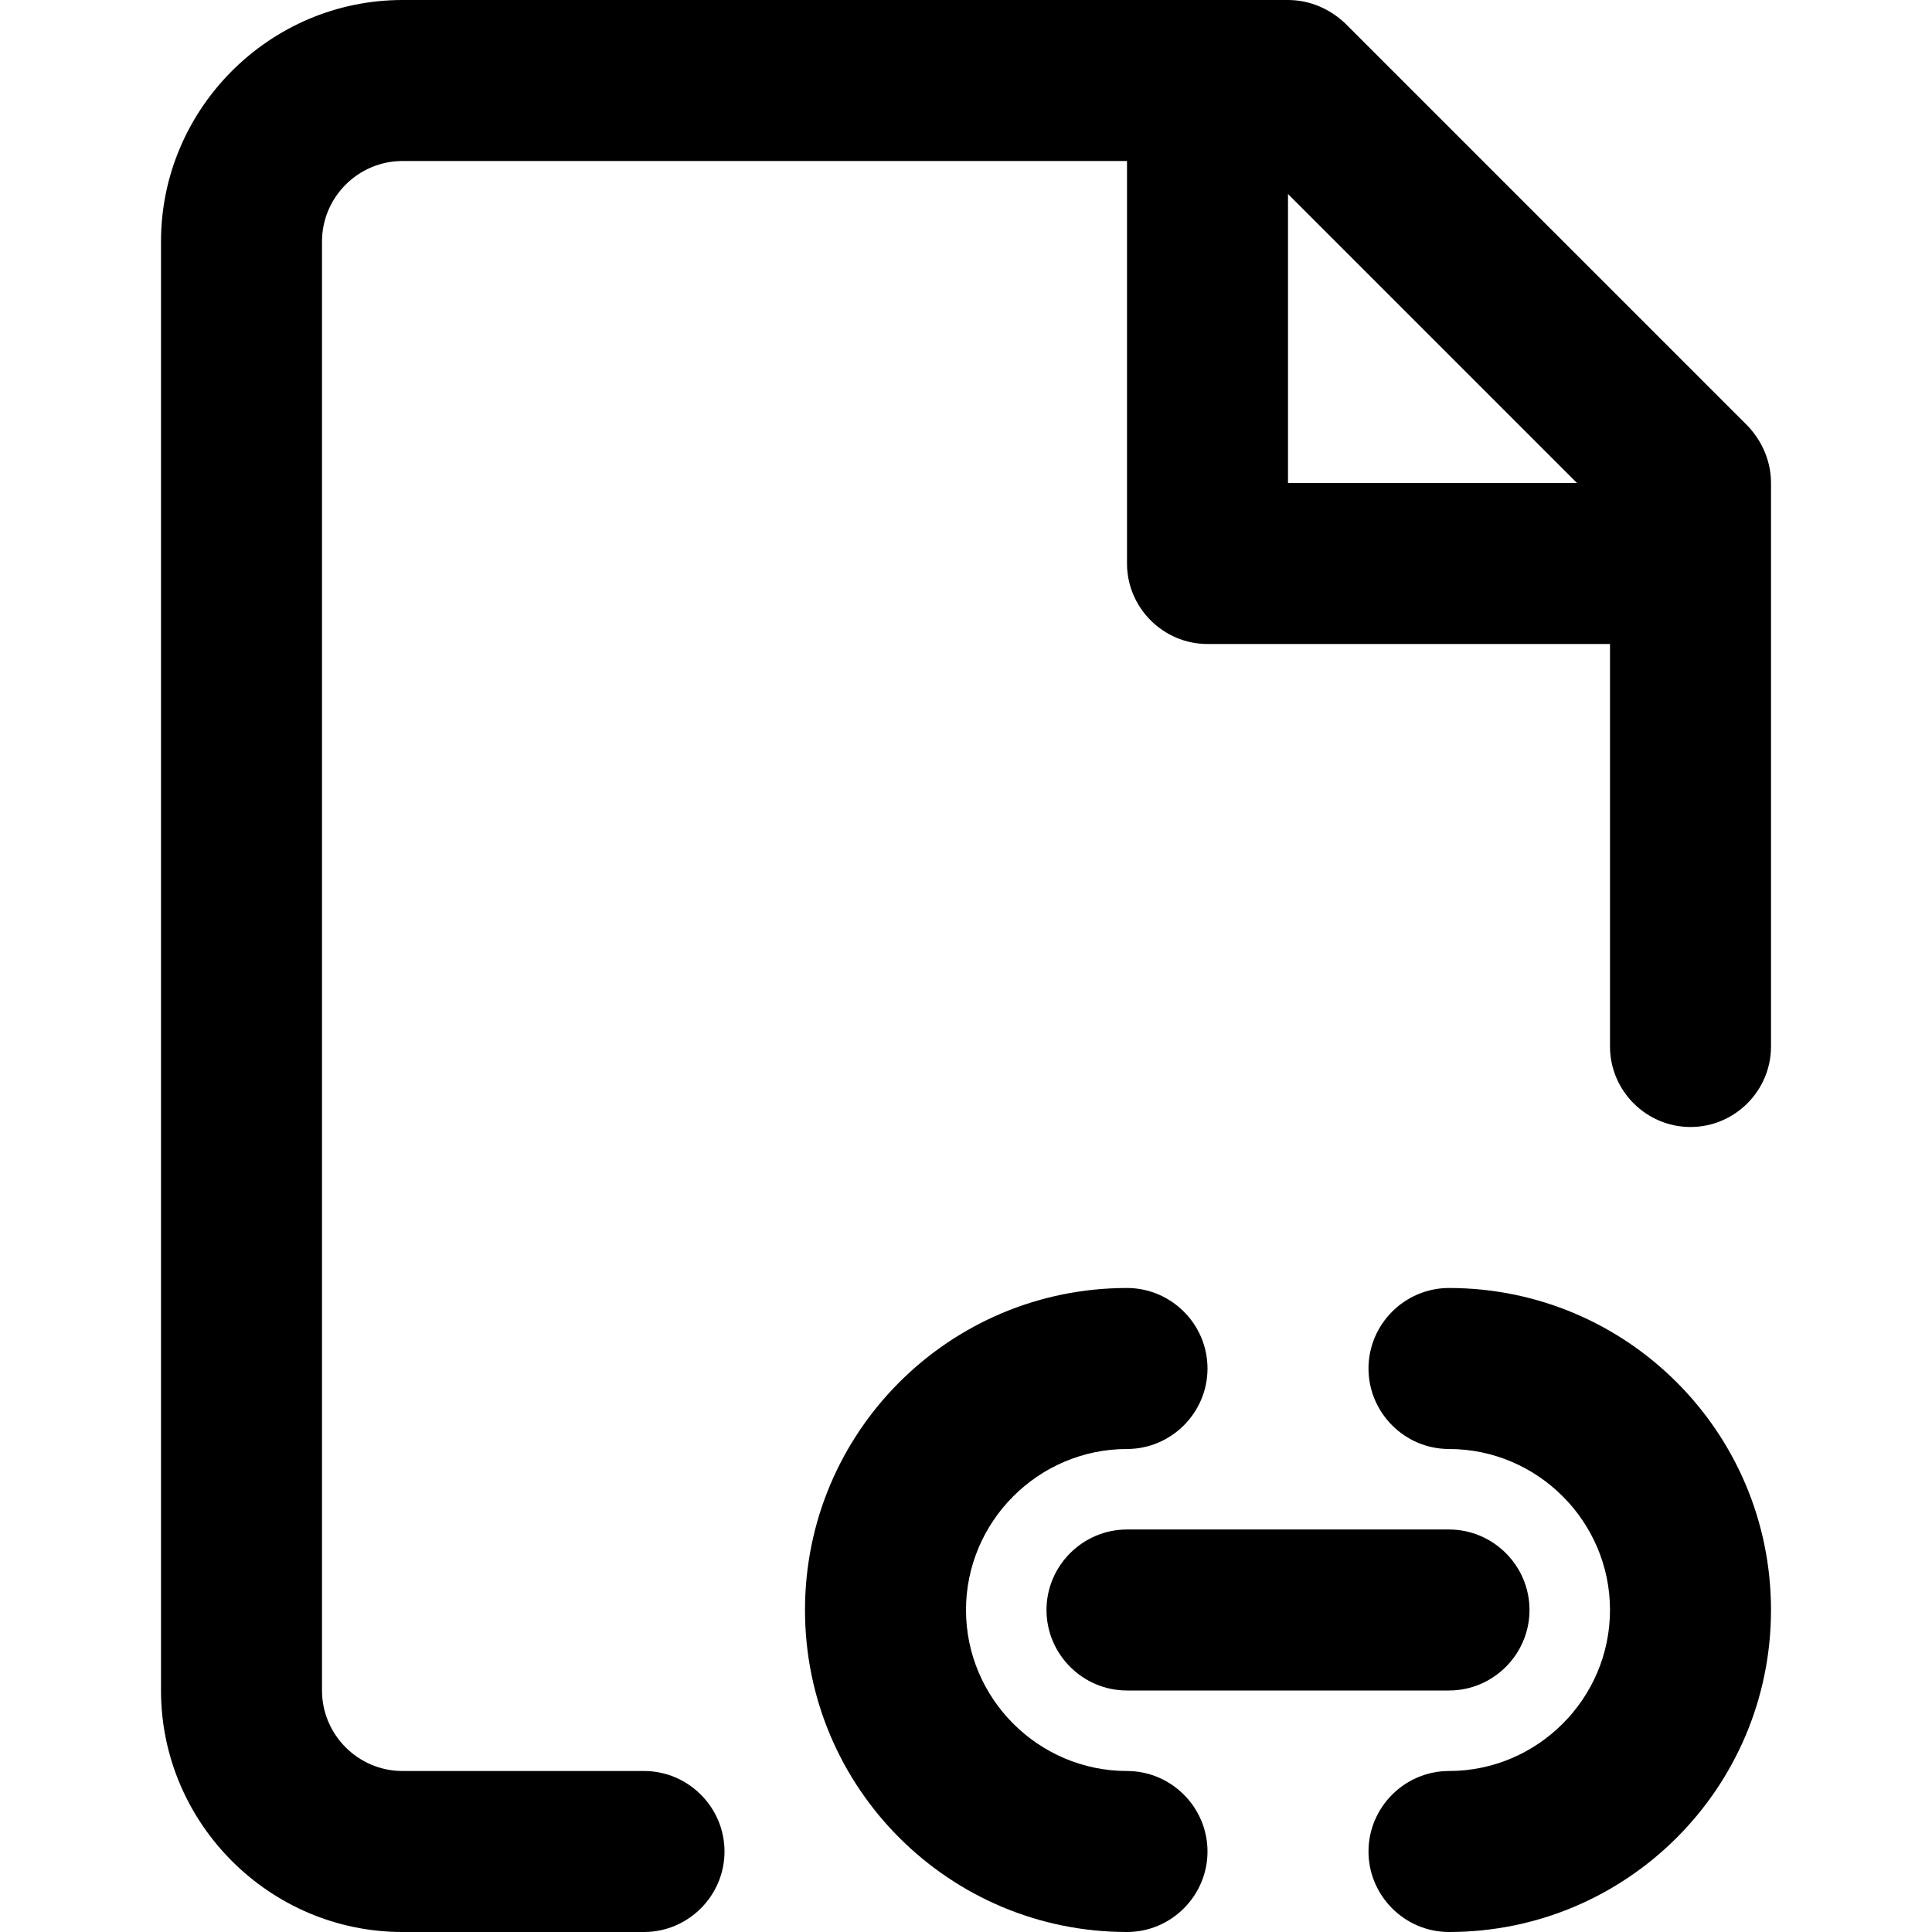
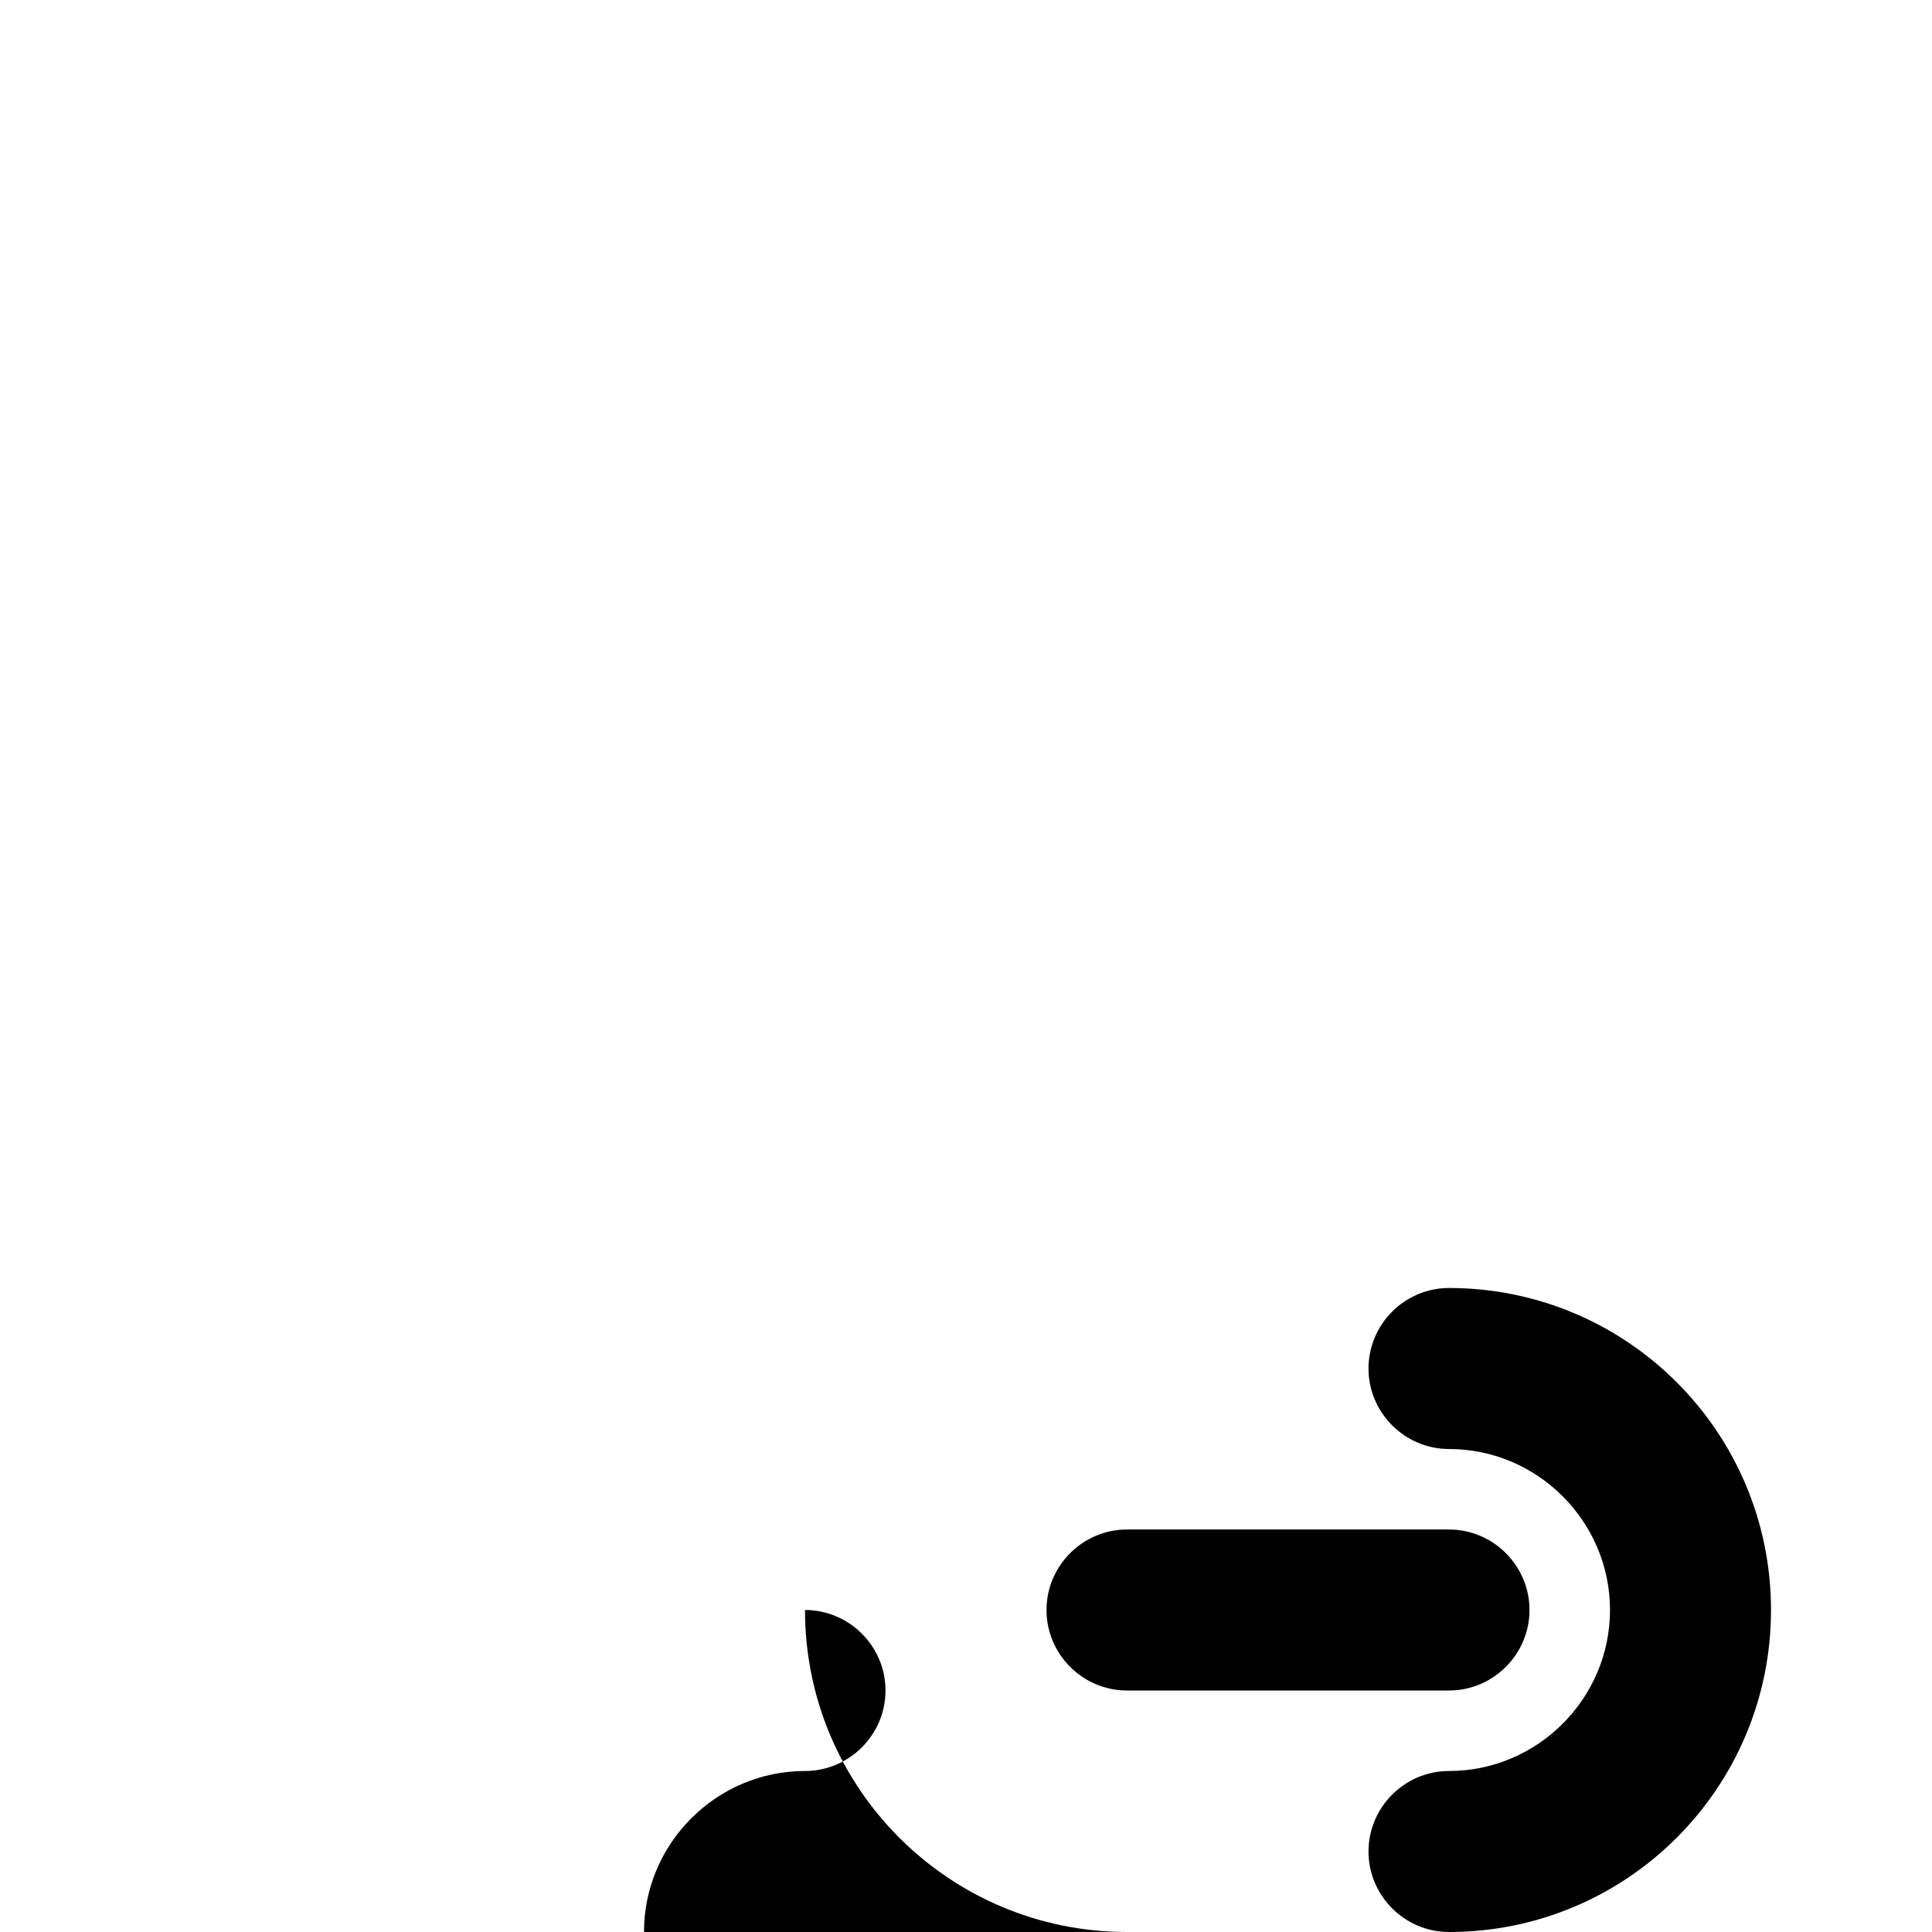
<svg xmlns="http://www.w3.org/2000/svg" id="Layer_1" enable-background="new 0 0 24 24" height="512" viewBox="0 0 24 24" width="512">
  <g>
-     <path d="m21.71 5.29-5-5c-.19-.18-.44-.29-.71-.29h-11c-1.65 0-3 1.35-3 3v18c0 1.65 1.35 3 3 3h3c.55 0 1-.45 1-1s-.45-1-1-1h-3c-.55 0-1-.45-1-1v-18c0-.55.45-1 1-1h9v5c0 .55.45 1 1 1h5v5c0 .55.45 1 1 1s1-.45 1-1v-7c0-.27-.11-.52-.29-.71zm-5.71.71v-3.59l3.59 3.59z" />
-   </g>
+     </g>
  <g>
-     <path d="m14 24c-2.21 0-4-1.79-4-4s1.79-4 4-4c.55 0 1 .45 1 1s-.45 1-1 1c-1.1 0-2 .9-2 2s.9 2 2 2c.55 0 1 .45 1 1s-.45 1-1 1z" />
+     <path d="m14 24c-2.21 0-4-1.79-4-4c.55 0 1 .45 1 1s-.45 1-1 1c-1.1 0-2 .9-2 2s.9 2 2 2c.55 0 1 .45 1 1s-.45 1-1 1z" />
  </g>
  <g>
    <path d="m18 24c-.55 0-1-.45-1-1s.45-1 1-1c1.1 0 2-.9 2-2s-.9-2-2-2c-.55 0-1-.45-1-1s.45-1 1-1c2.21 0 4 1.79 4 4s-1.79 4-4 4z" />
  </g>
  <g>
    <path d="m18 21h-4c-.55 0-1-.45-1-1s.45-1 1-1h4c.55 0 1 .45 1 1s-.45 1-1 1z" />
  </g>
</svg>